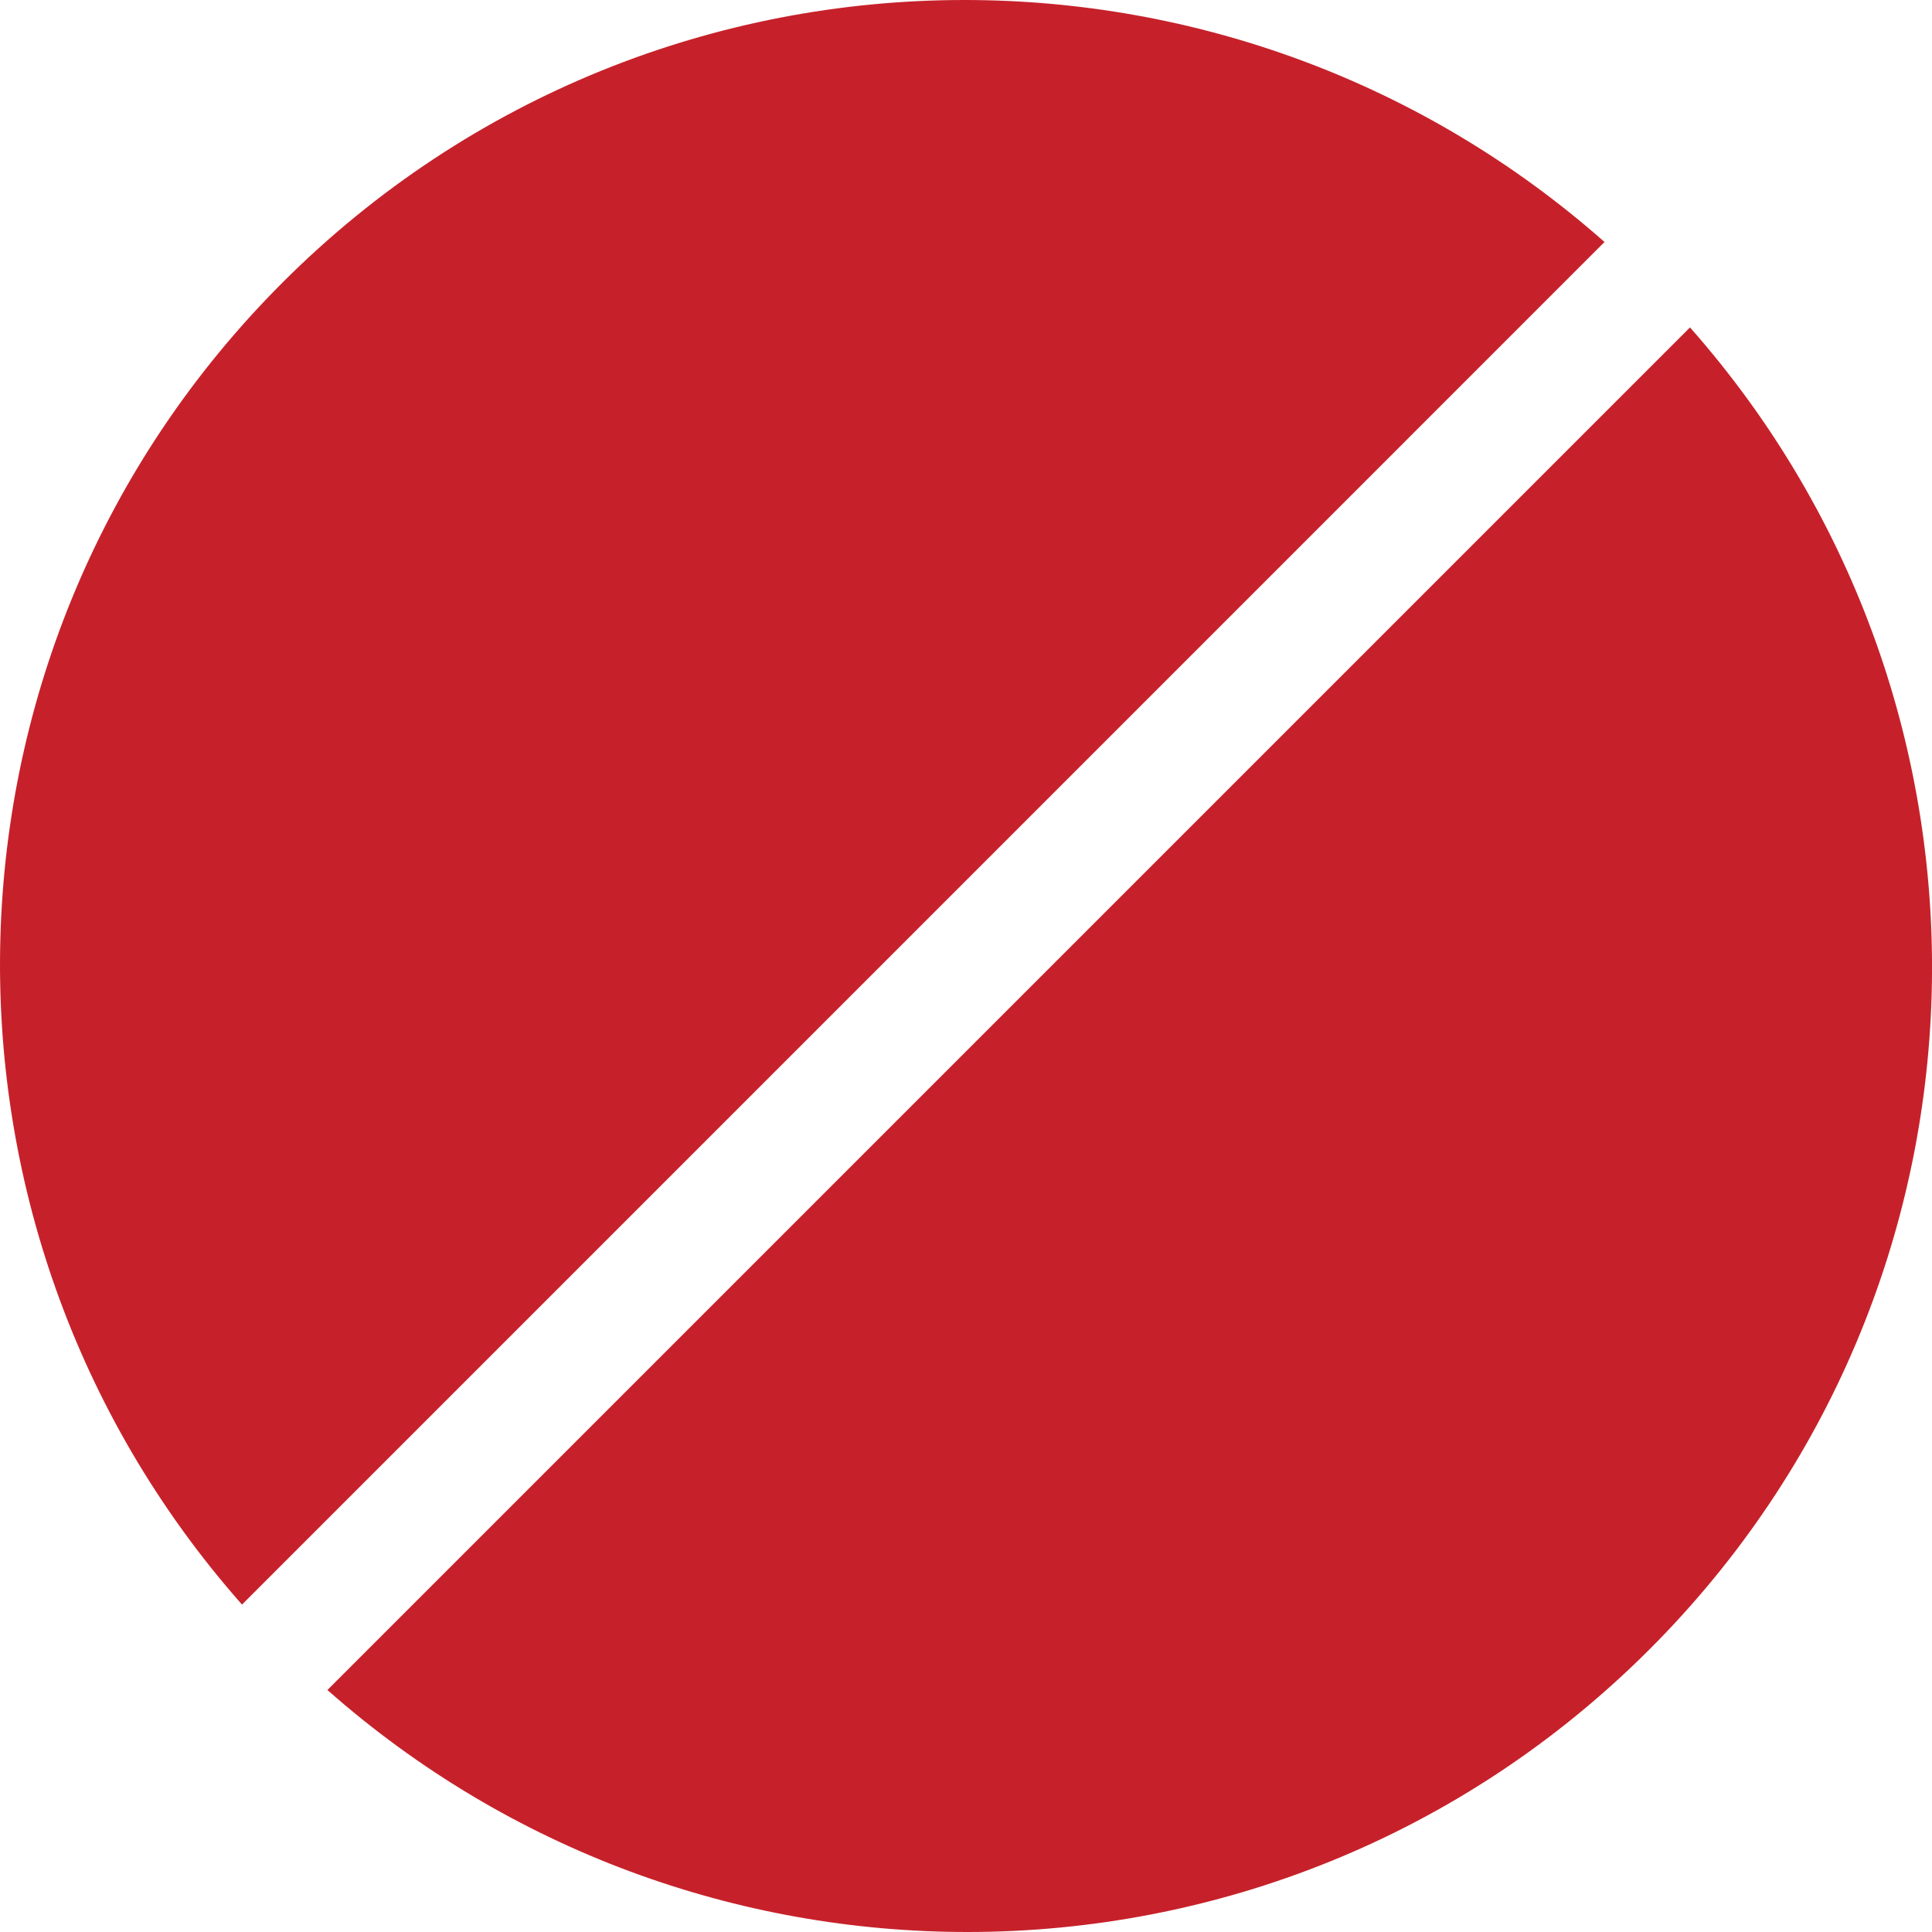
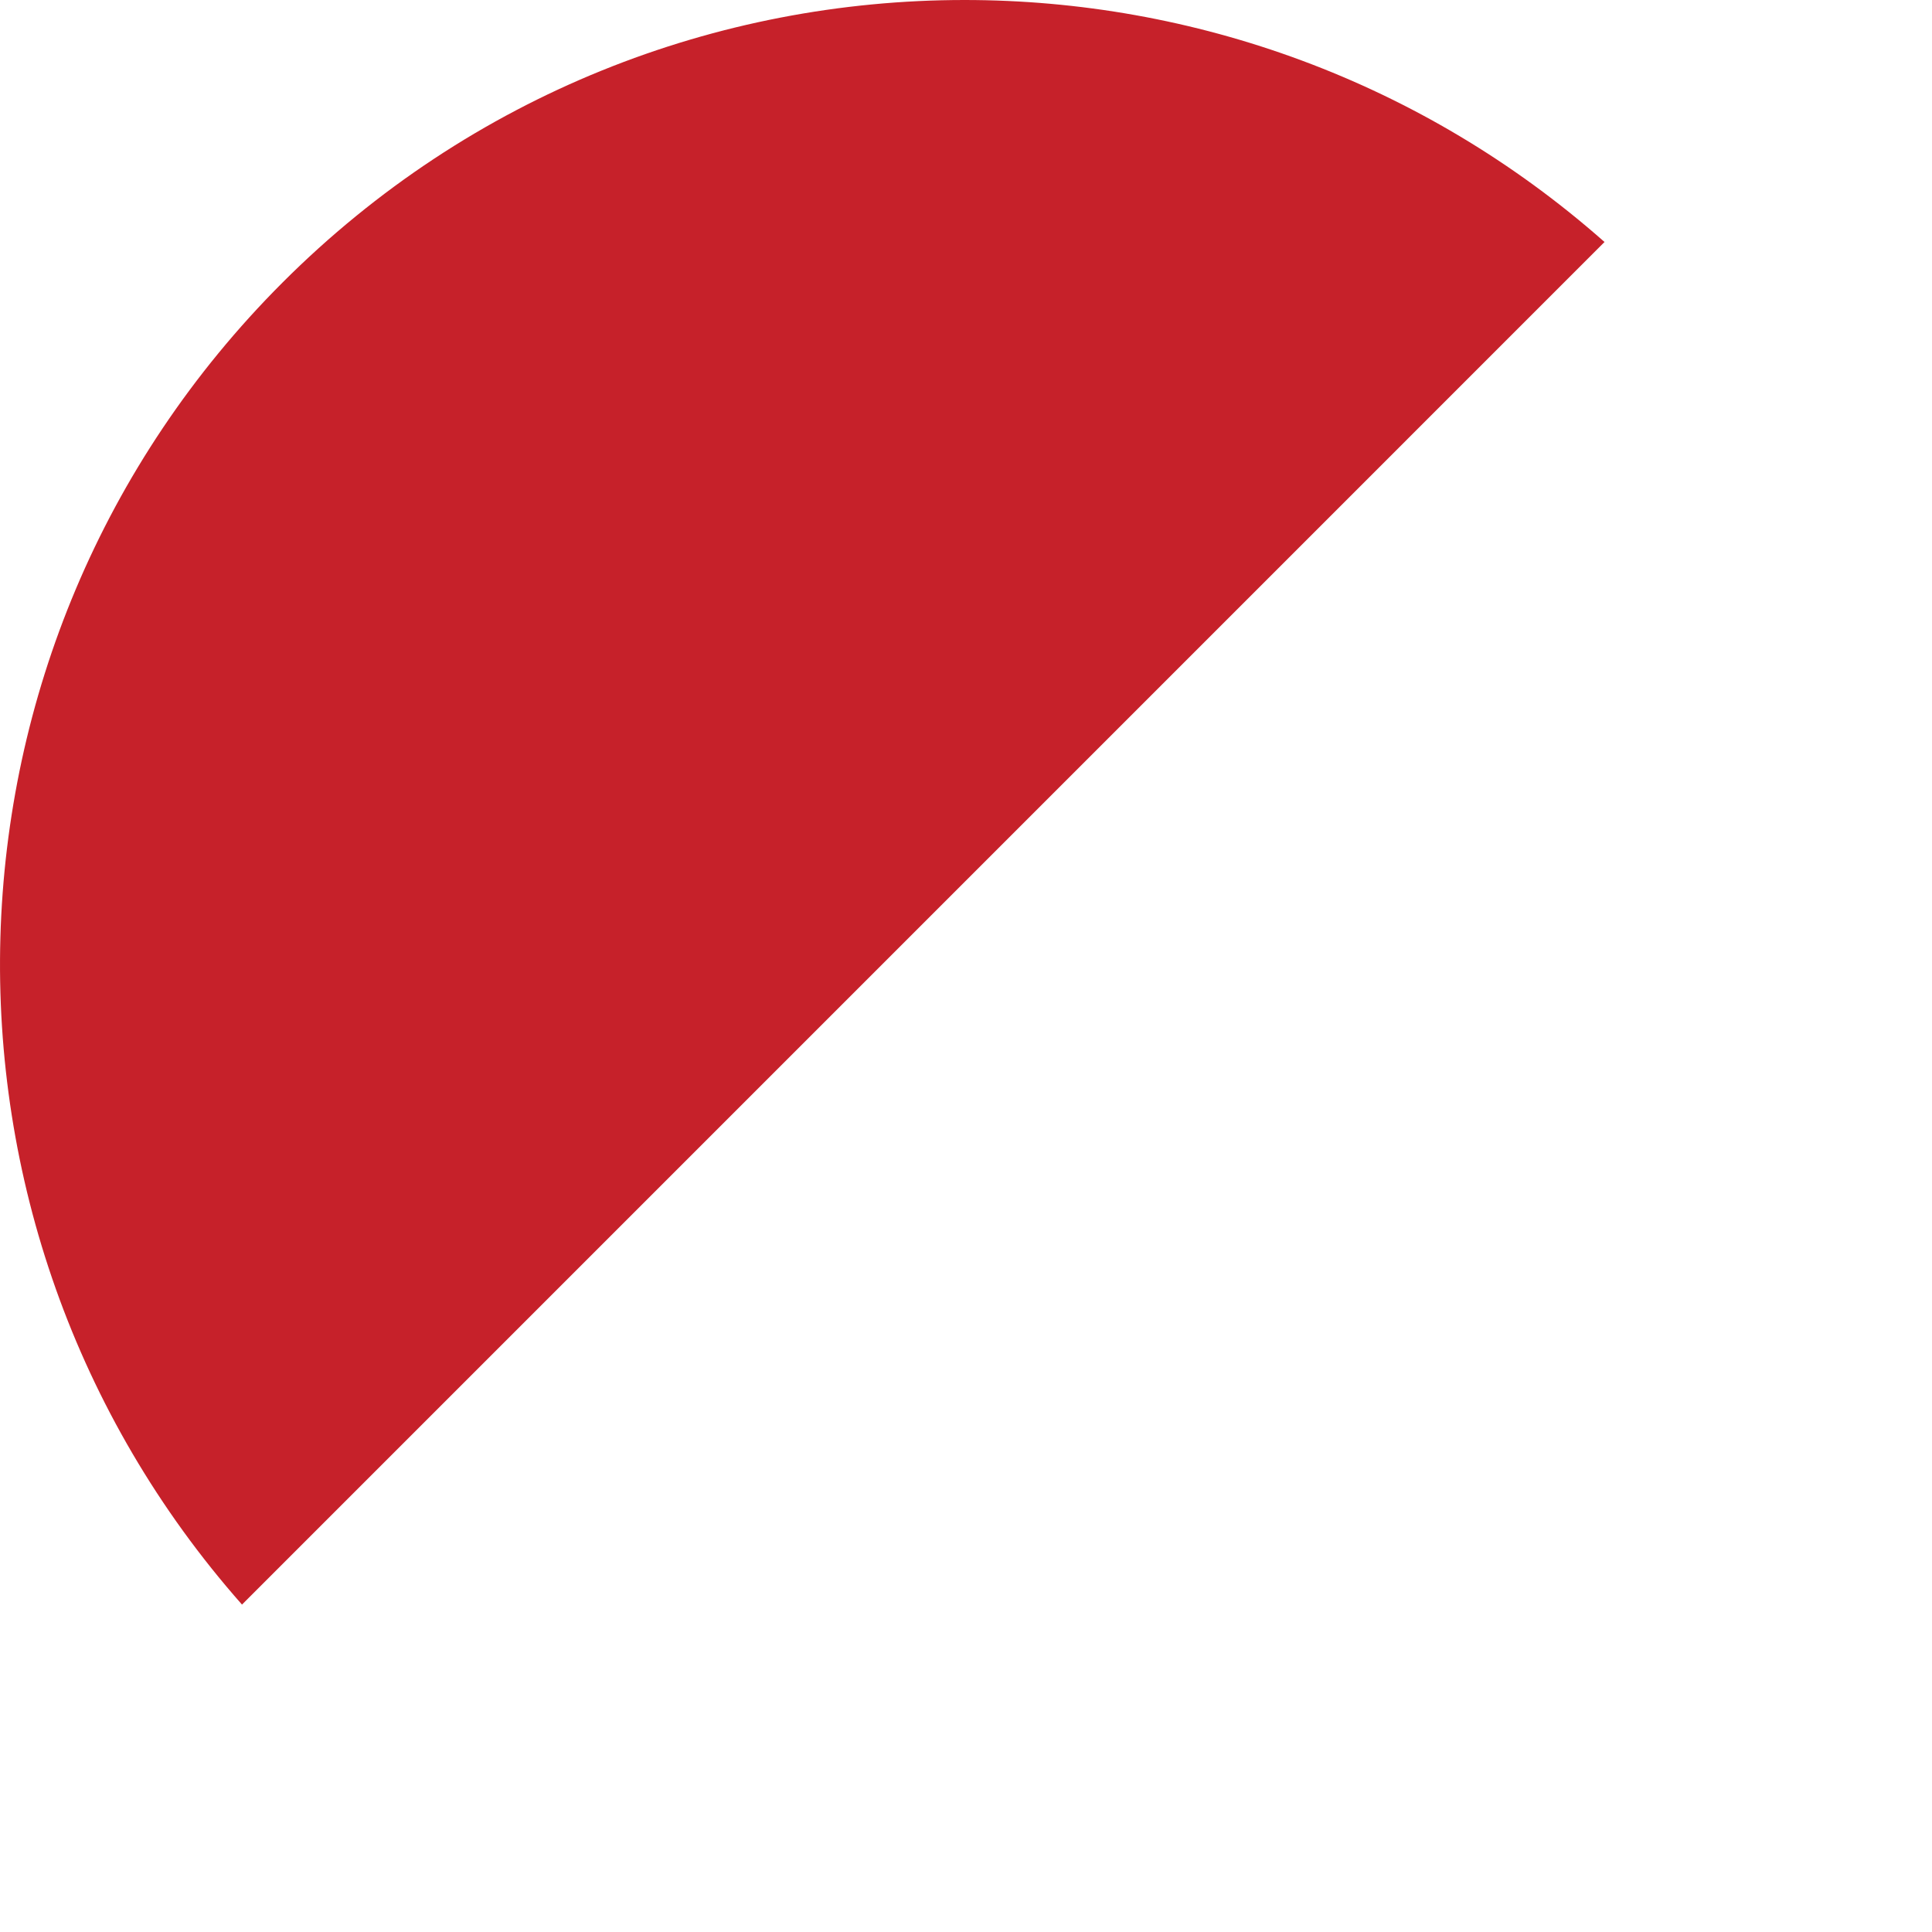
<svg xmlns="http://www.w3.org/2000/svg" version="1.1" id="Layer_1" x="0px" y="0px" viewBox="0 0 31.982 31.982" style="enable-background:new 0 0 31.982 31.982;" xml:space="preserve">
  <style type="text/css">
	.p_1, .p_2{fill:#c6212a;}
</style>
  <path class="p_1" d="M15.967,0C11.881,0,7.796,1.557,4.677,4.677  c-6.009,6.01-6.222,15.601-0.671,21.885L26.561,4.006  C23.539,1.337,19.752,0,15.967,0L15.967,0z" />
-   <path class="p_2" d="M27.976,5.42L5.42,27.976c3.022,2.669,6.809,4.006,10.594,4.006  c4.087,0,8.171-1.558,11.291-4.678C33.315,21.294,33.528,11.704,27.976,5.42  L27.976,5.42z" />
</svg>